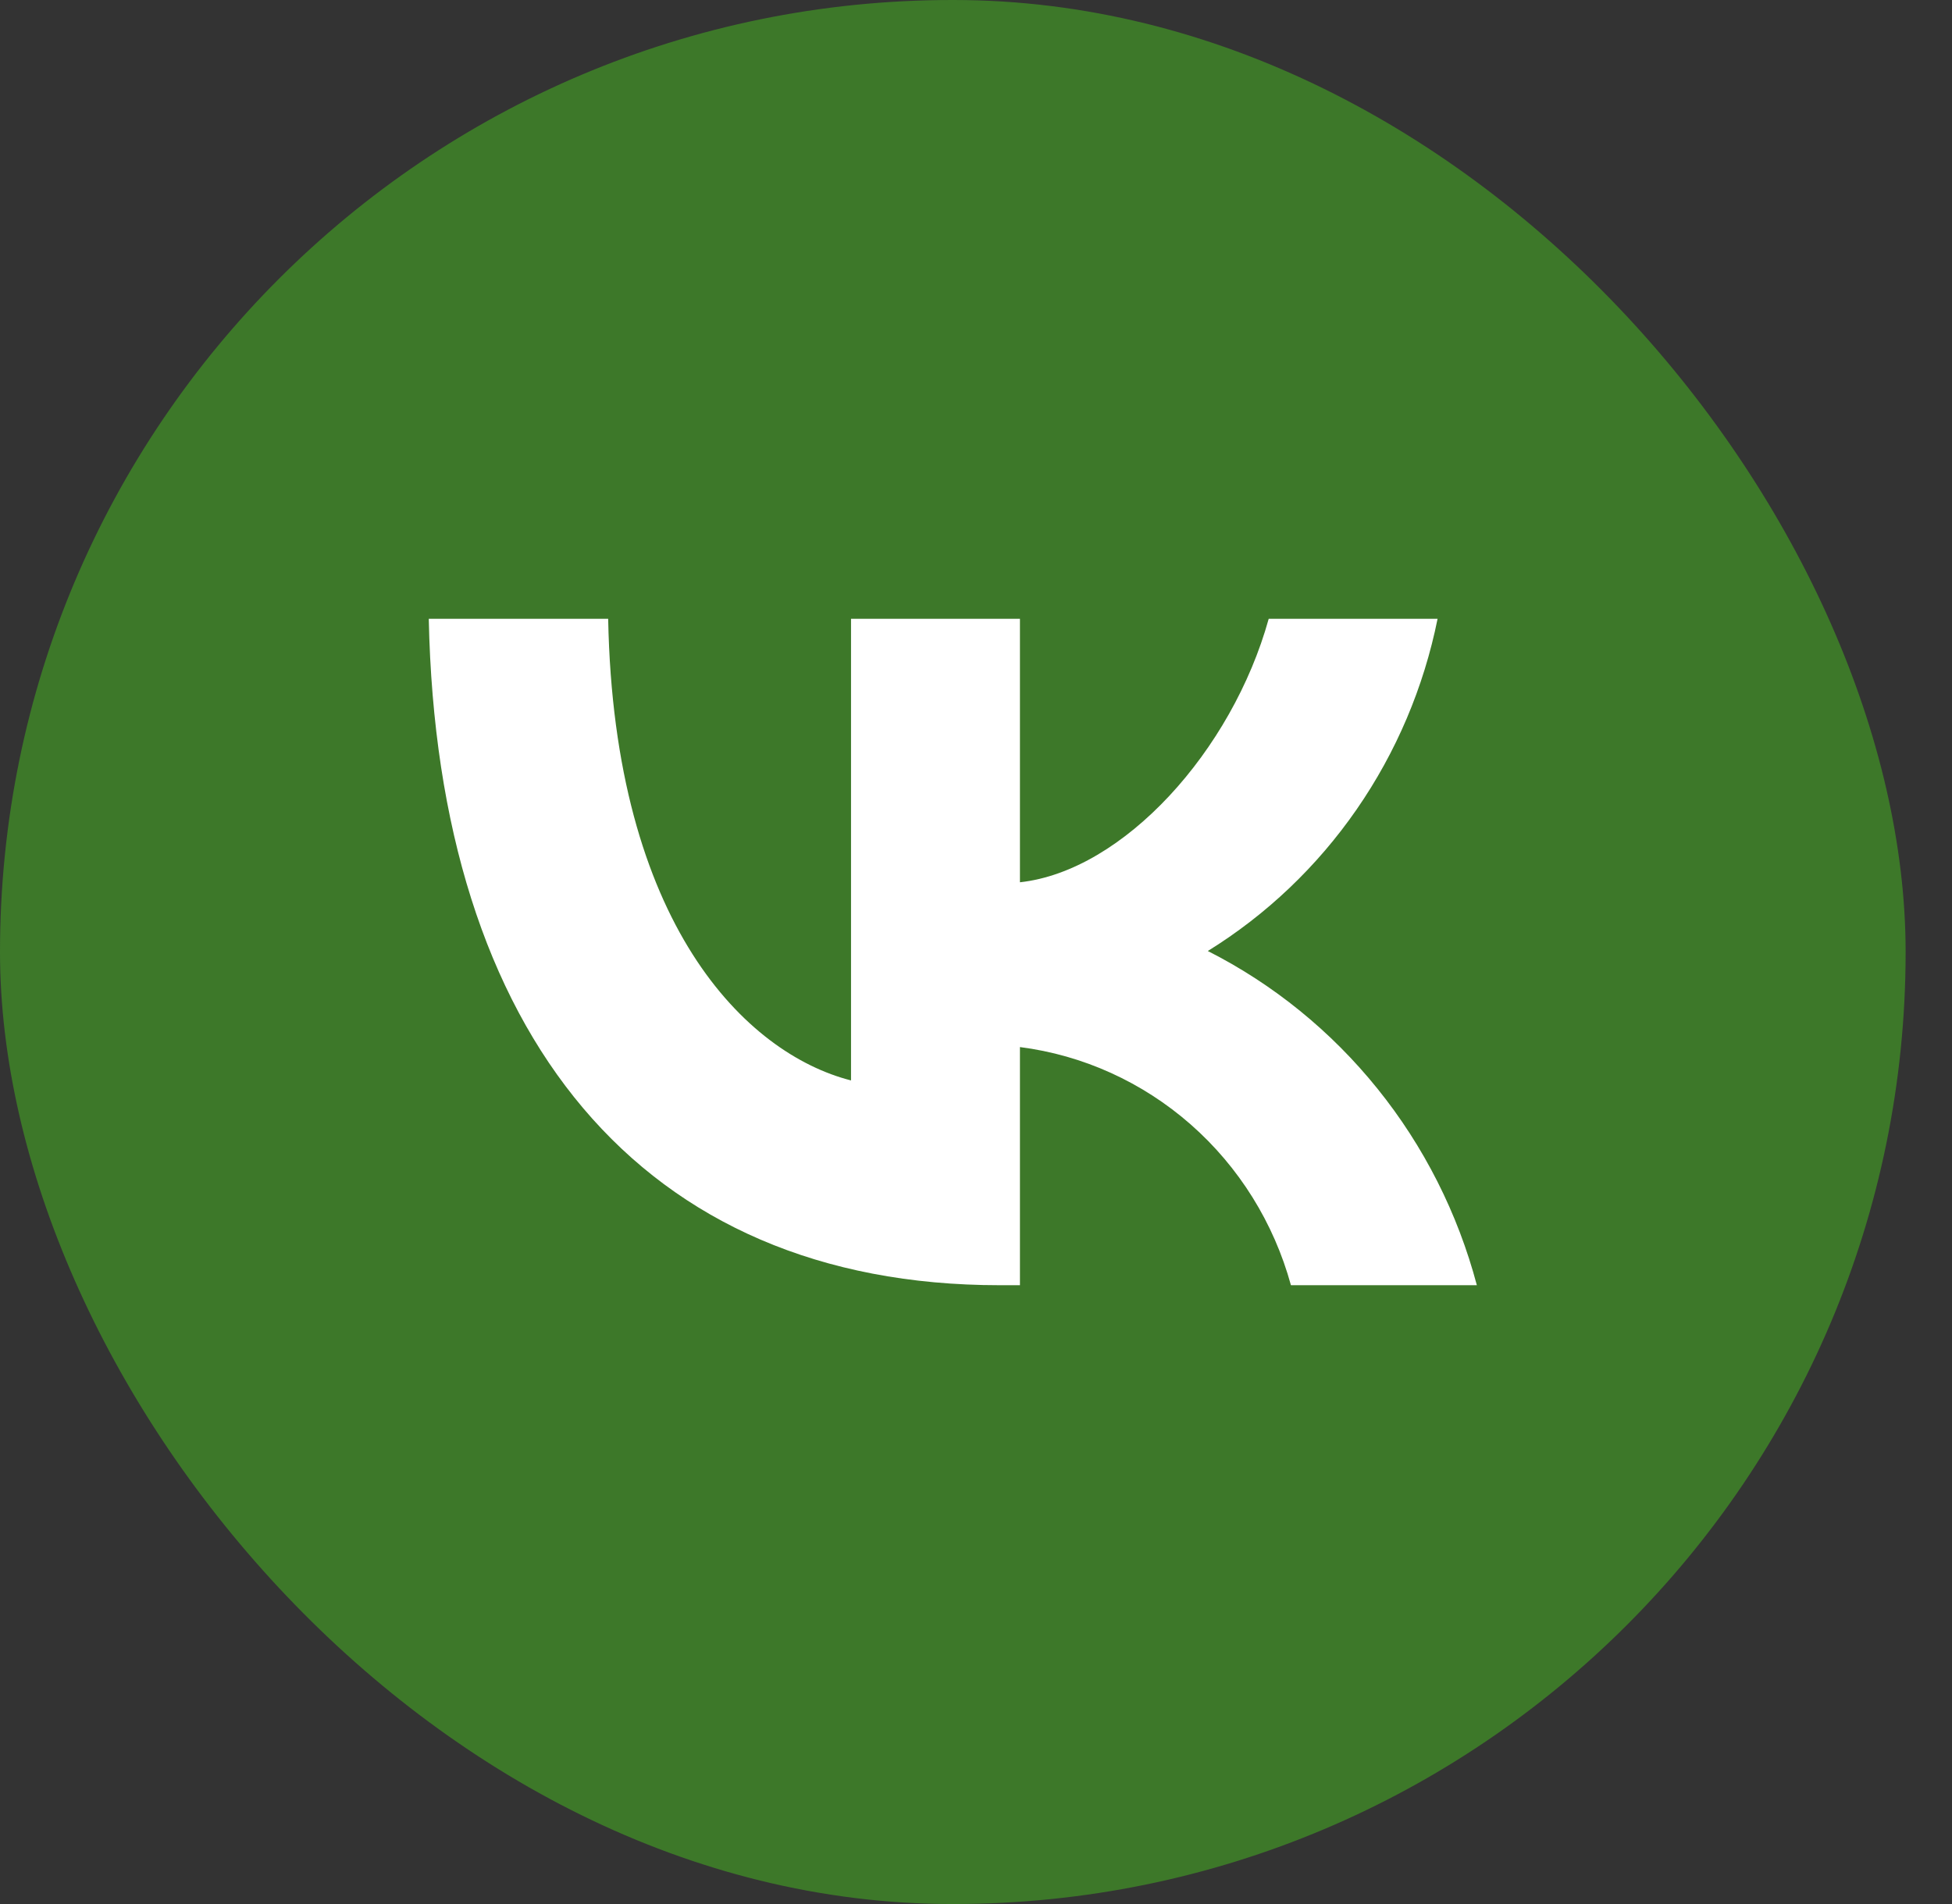
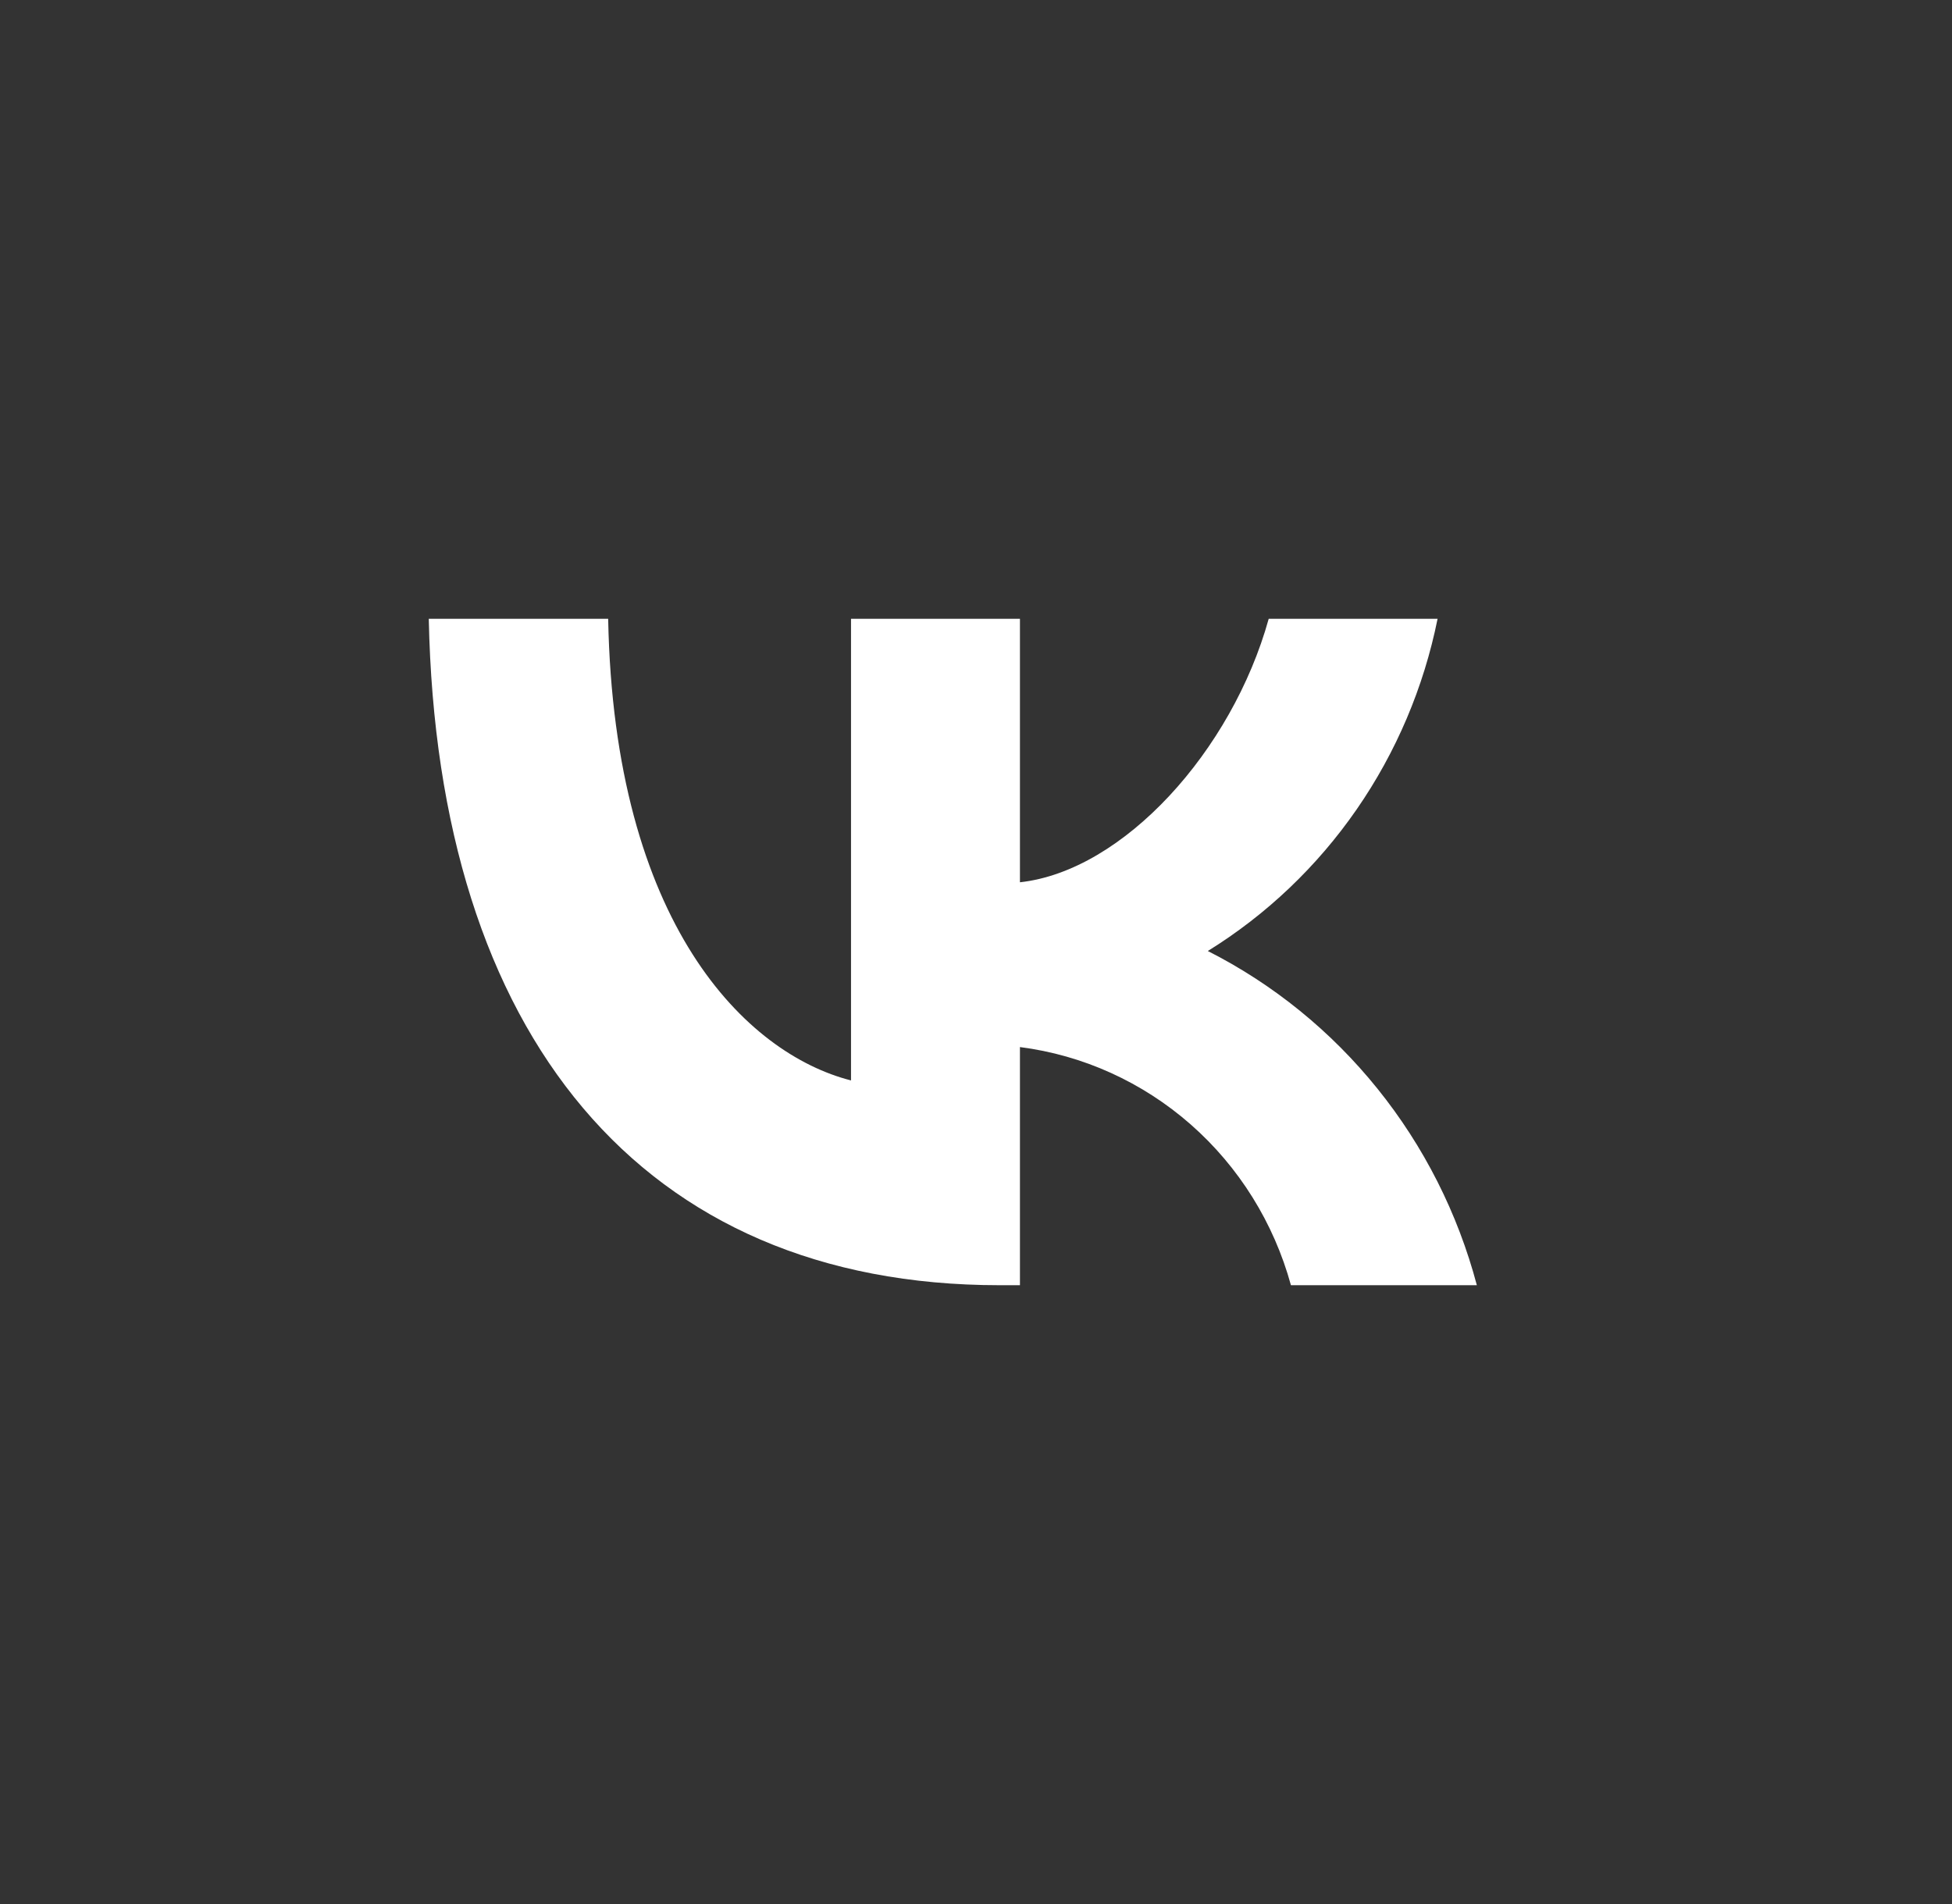
<svg xmlns="http://www.w3.org/2000/svg" width="41" height="40" viewBox="0 0 41 40" fill="none">
  <rect x="0" y="0" width="41" height="40" fill="#333333" stroke="none" />
-   <rect width="40.026" height="40" rx="20" fill="#3D7829" />
  <path d="M20.996 27C13.475 27 9.185 21.745 9.006 13H12.774C12.897 19.418 15.675 22.137 17.875 22.698V13H21.423V18.535C23.595 18.297 25.878 15.775 26.648 13H30.195C29.905 14.439 29.327 15.802 28.496 17.003C27.666 18.203 26.601 19.217 25.369 19.979C26.744 20.676 27.959 21.662 28.933 22.872C29.908 24.082 30.619 25.489 31.02 27H27.115C26.755 25.688 26.023 24.513 25.01 23.623C23.997 22.733 22.749 22.167 21.423 21.997V27H20.996V27Z" fill="white" />
</svg>